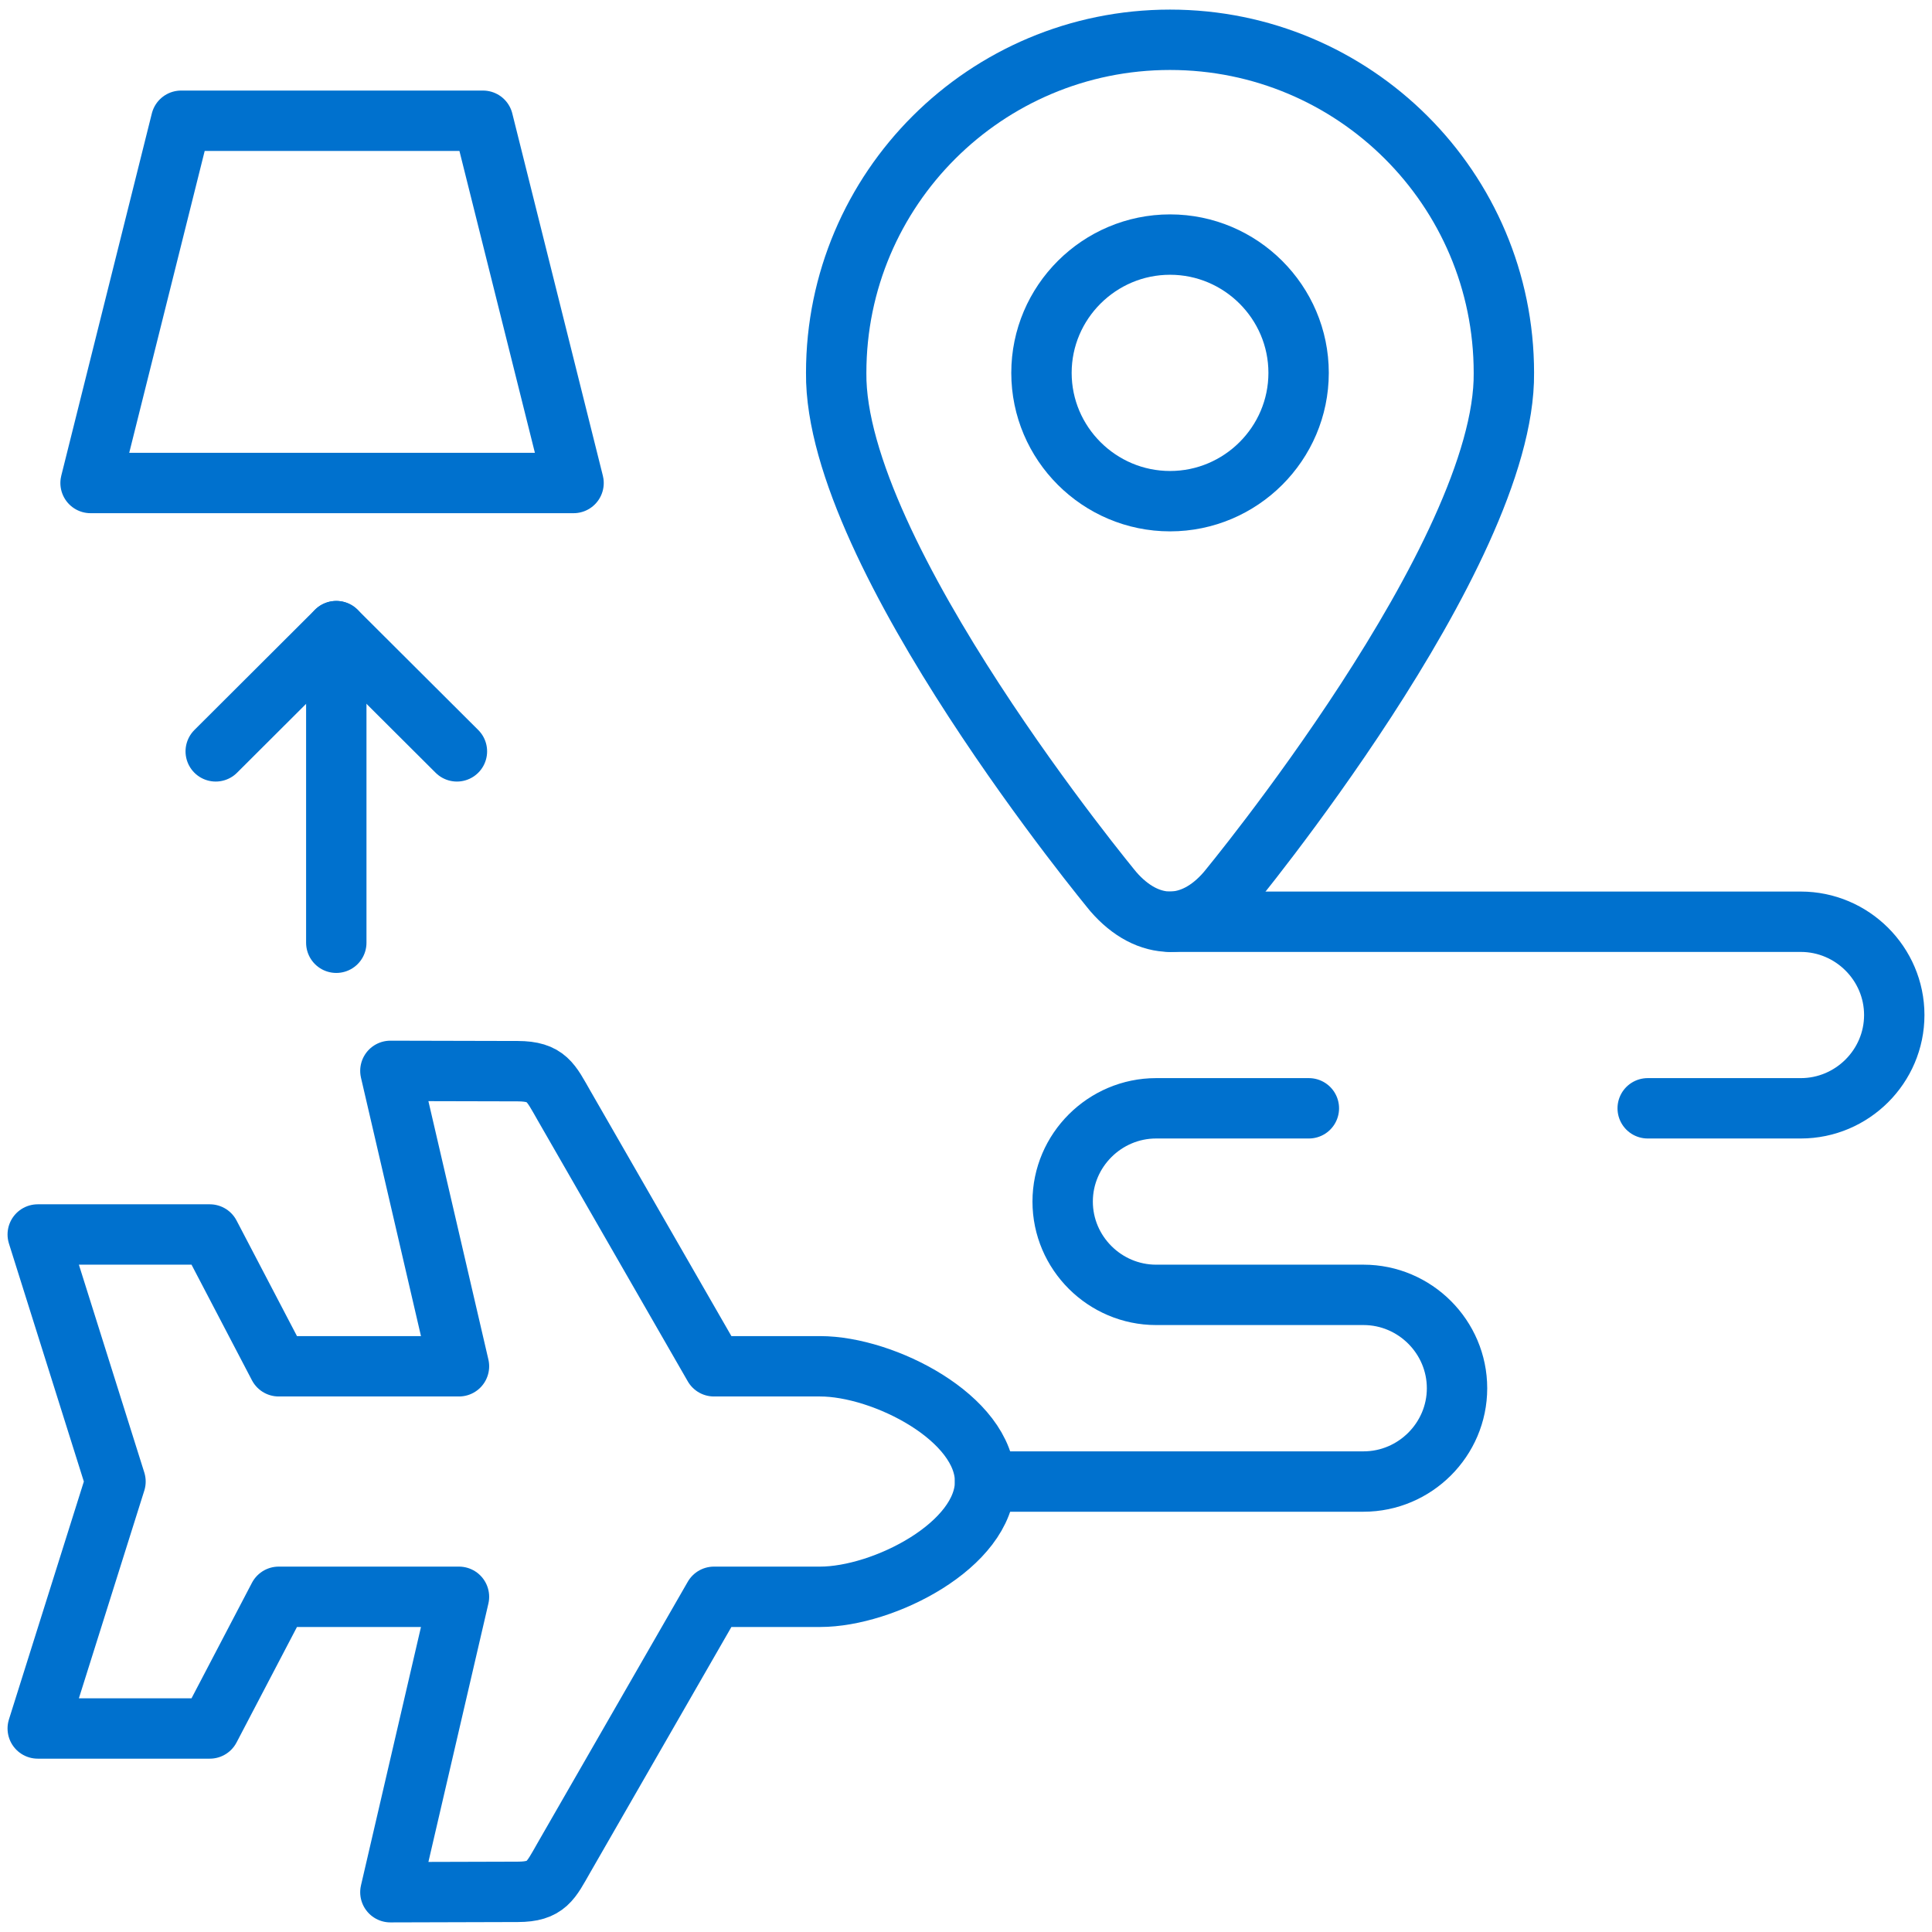
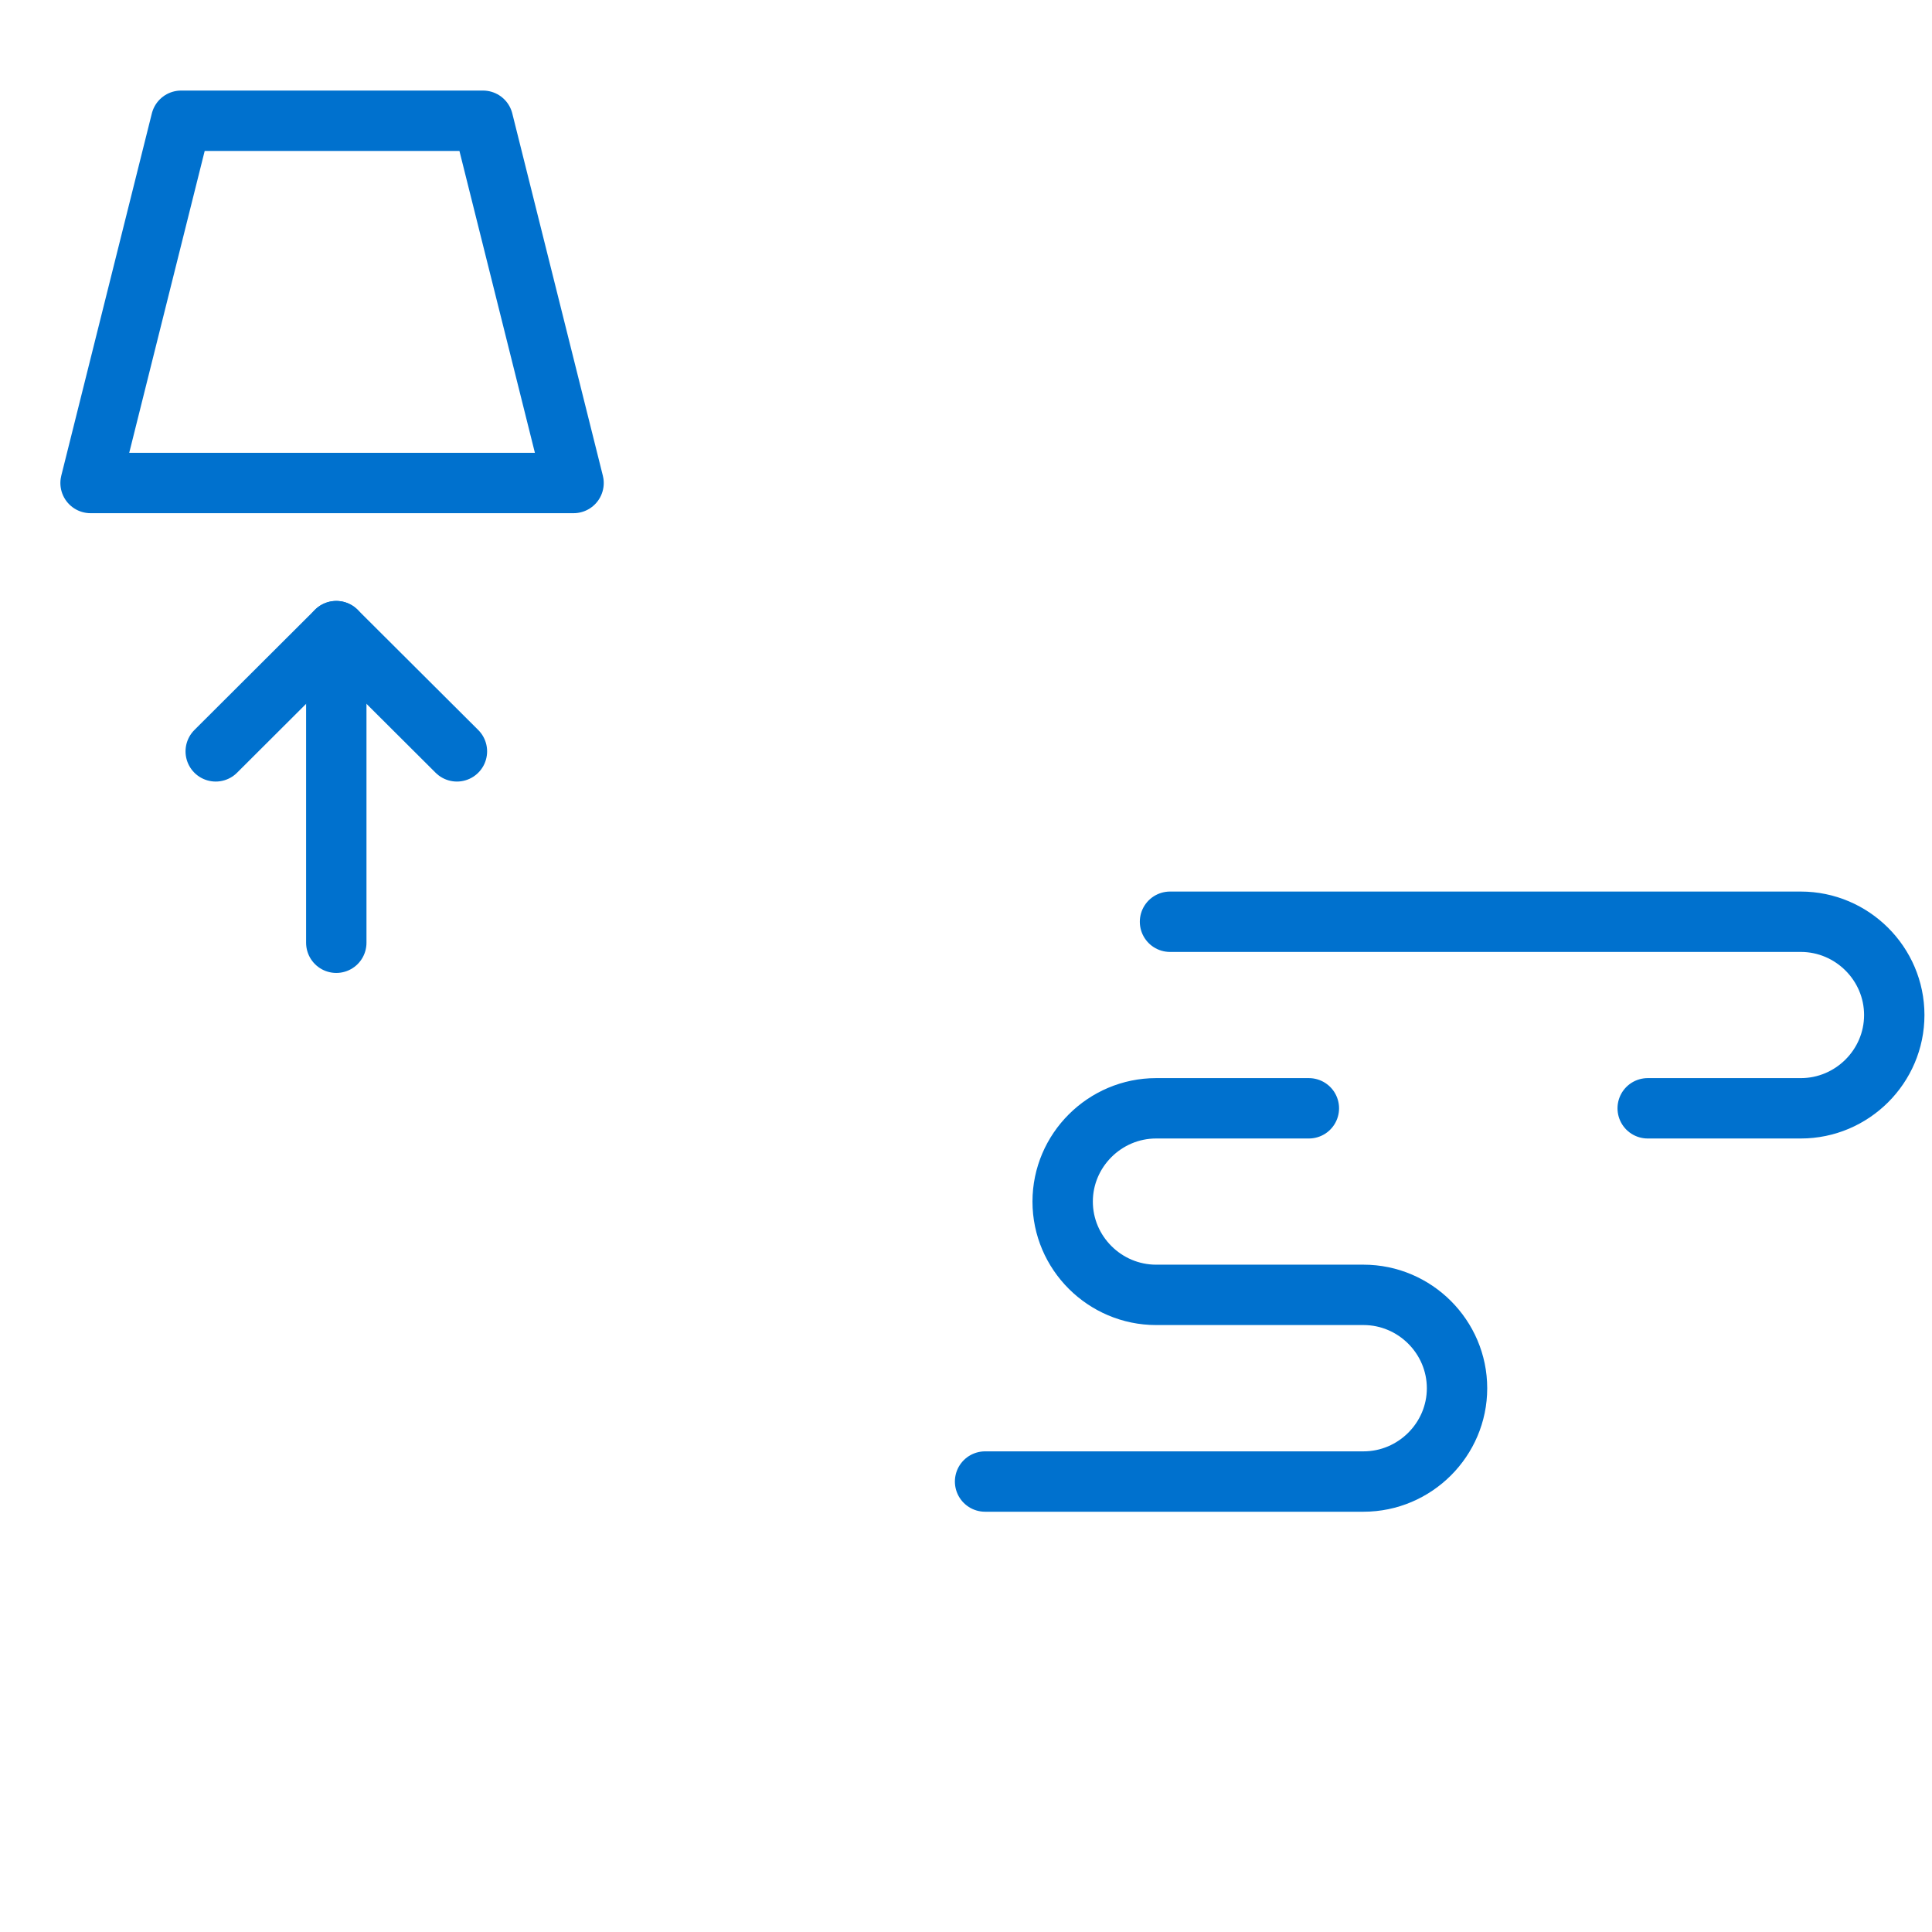
<svg xmlns="http://www.w3.org/2000/svg" width="32" height="32" viewBox="0 0 32 32" fill="none">
-   <path d="M19.379 15.267C19.053 15.265 18.726 15.099 18.439 14.767C18.439 14.767 13.818 9.188 13.85 6.176C13.85 3.129 16.327 0.659 19.379 0.659C22.433 0.659 24.909 3.129 24.909 6.176C24.94 9.188 20.32 14.767 20.32 14.767C20.035 15.099 19.707 15.265 19.379 15.267Z" stroke="#0071CE" stroke-miterlimit="10" stroke-linecap="round" stroke-linejoin="round" />
-   <path d="M11.825 26.448L9.345 30.761C9.122 31.15 9.054 31.334 8.576 31.335L6.466 31.341L7.602 26.448H4.616L3.475 28.629H0.625L1.913 24.539L0.625 20.447H3.475L4.616 22.63H7.602L6.466 17.737L8.576 17.742C9.054 17.744 9.122 17.928 9.345 18.317L11.825 22.63H13.584C14.637 22.63 16.316 23.489 16.316 24.539C16.316 25.589 14.637 26.448 13.584 26.448H11.825Z" stroke="#0071CE" stroke-miterlimit="10" stroke-linecap="round" stroke-linejoin="round" />
-   <path d="M19.38 8.301C20.552 8.301 21.509 7.346 21.509 6.176C21.509 5.006 20.552 4.051 19.38 4.051C18.207 4.051 17.25 5.006 17.25 6.176C17.25 7.346 18.207 8.301 19.38 8.301Z" stroke="#0071CE" stroke-miterlimit="10" stroke-linecap="round" stroke-linejoin="round" />
  <path d="M27.291 18.357H29.827C30.677 18.357 31.375 17.663 31.375 16.812C31.375 15.962 30.677 15.267 29.827 15.267H19.379M16.316 24.539H22.584C23.436 24.539 24.133 23.842 24.133 22.994C24.133 22.144 23.436 21.447 22.584 21.447H19.149C18.299 21.447 17.601 20.752 17.601 19.902C17.601 19.052 18.299 18.357 19.149 18.357H21.679" stroke="#0071CE" stroke-miterlimit="10" stroke-linecap="round" stroke-linejoin="round" />
  <path d="M5.57 15.615V10.454" stroke="#0071CE" stroke-miterlimit="10" stroke-linecap="round" stroke-linejoin="round" />
  <path d="M3.573 12.445L5.57 10.453L7.568 12.445" stroke="#0071CE" stroke-miterlimit="10" stroke-linecap="round" stroke-linejoin="round" />
  <path d="M3 2H8L9.5 8H1.5L3 2Z" stroke="#0071CE" stroke-linejoin="round" />
</svg>